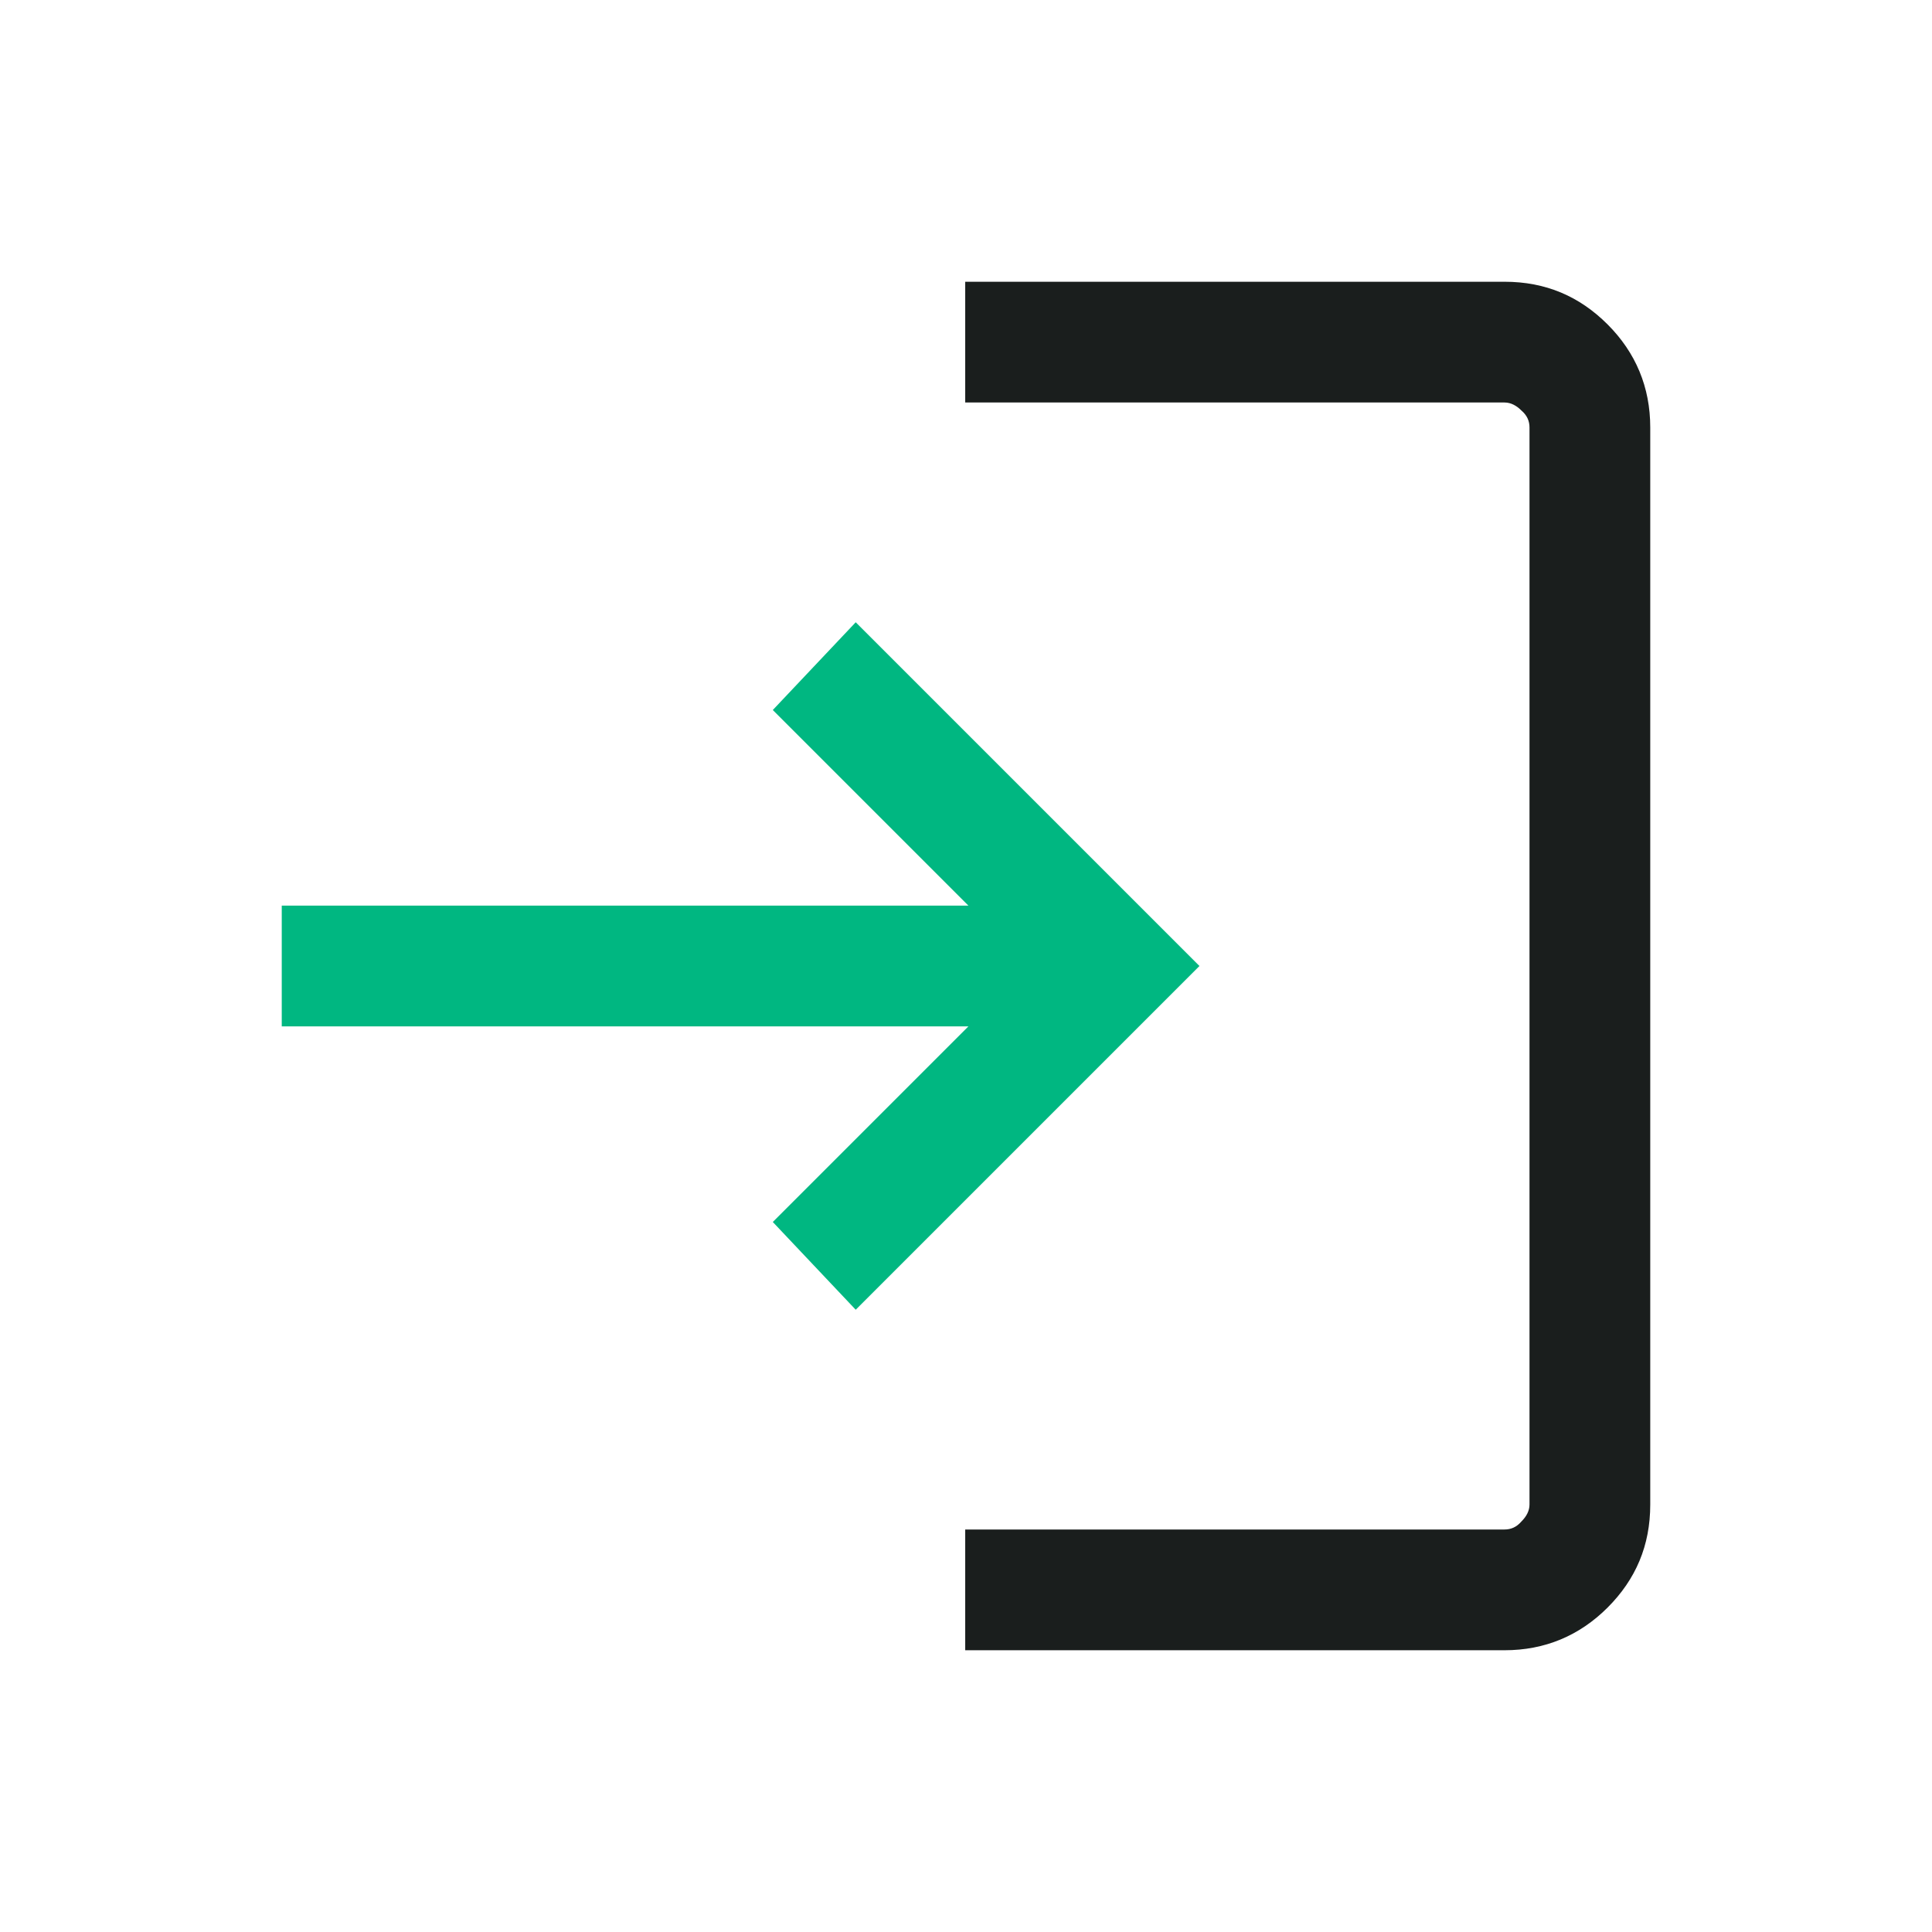
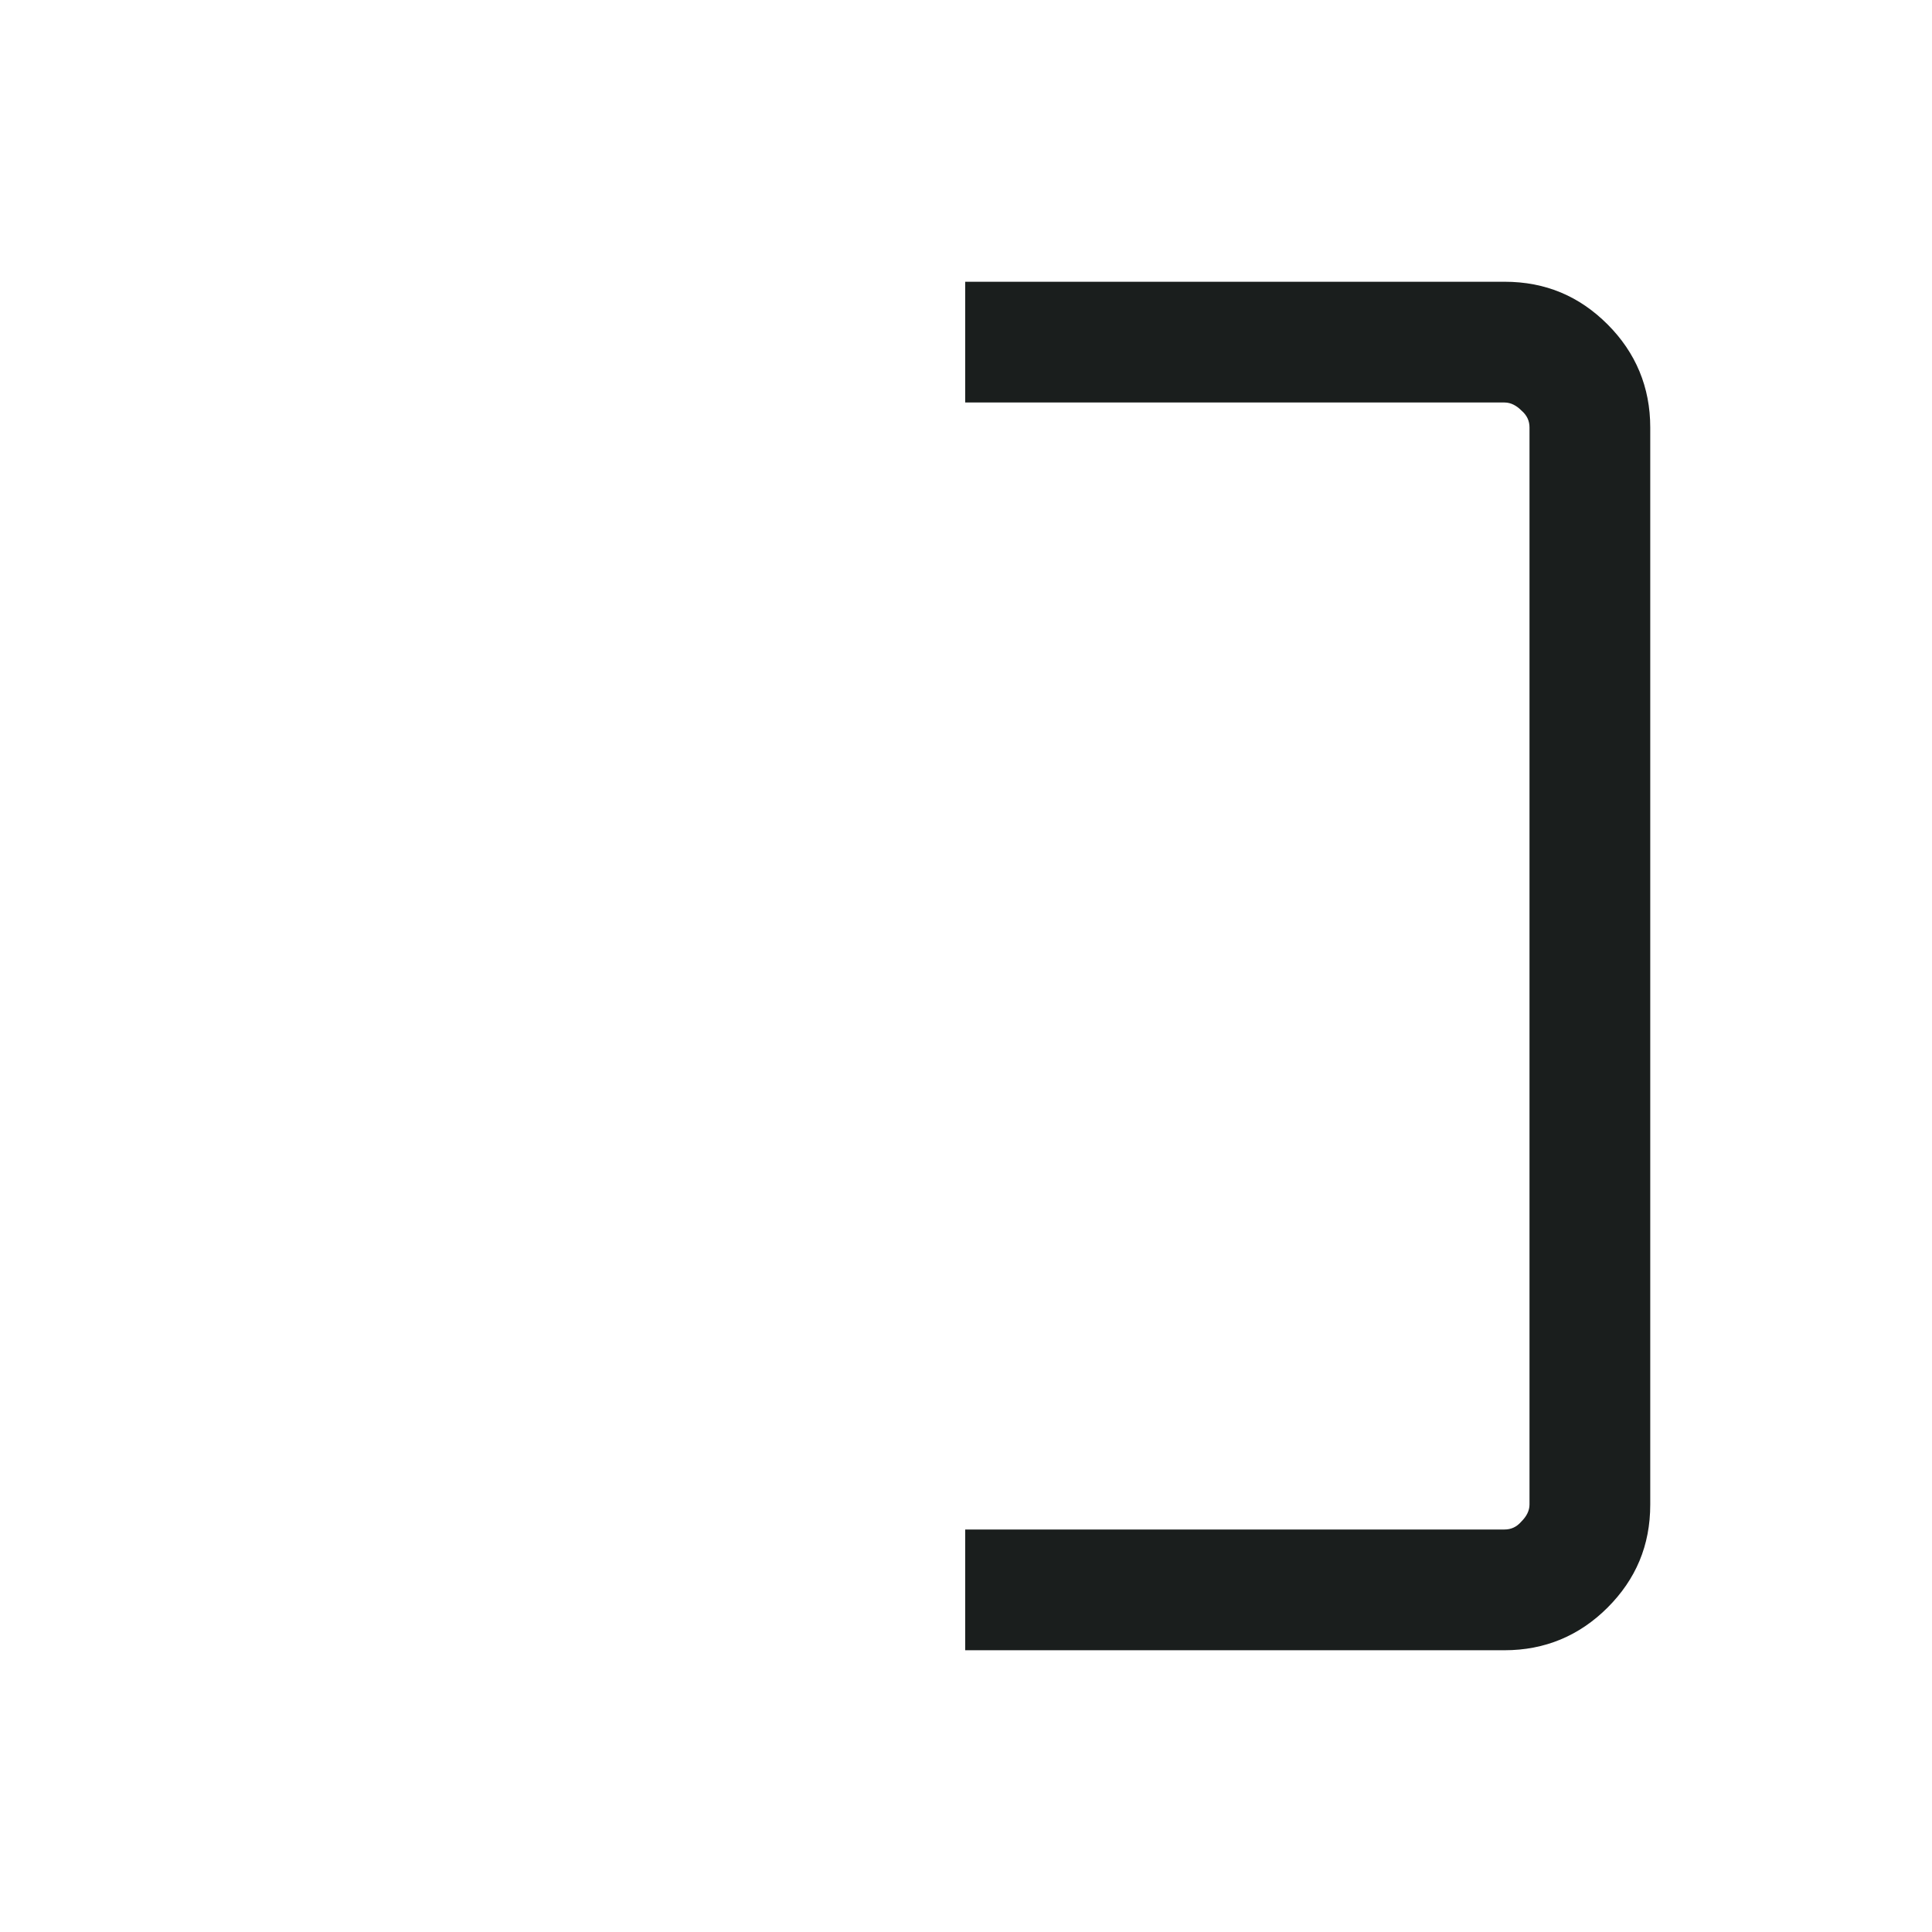
<svg xmlns="http://www.w3.org/2000/svg" version="1.1" viewBox="0 0 24 24">
  <defs>
    <style>
      .cls-1 {
        fill: #1a1e1d;
      }

      .cls-2 {
        fill: #00b781;
      }
    </style>
  </defs>
  <g>
    <g id="Layer_1">
      <path class="cls-1" d="M11.99,20.5v-1.5h6.7c.08,0,.15-.03.21-.1.06-.06.1-.13.1-.21V5.31c0-.08-.03-.15-.1-.21-.06-.06-.13-.1-.21-.1h-6.7v-1.5h6.7c.51,0,.93.18,1.28.53s.53.78.53,1.28v13.38c0,.51-.18.93-.53,1.28s-.78.53-1.28.53h-6.7Z" />
-       <polygon class="cls-2" points="10.63 16.27 9.6 15.18 12.03 12.75 3.5 12.75 3.5 11.25 12.03 11.25 9.6 8.82 10.63 7.73 14.9 12 10.63 16.27" />
    </g>
  </g>
</svg>